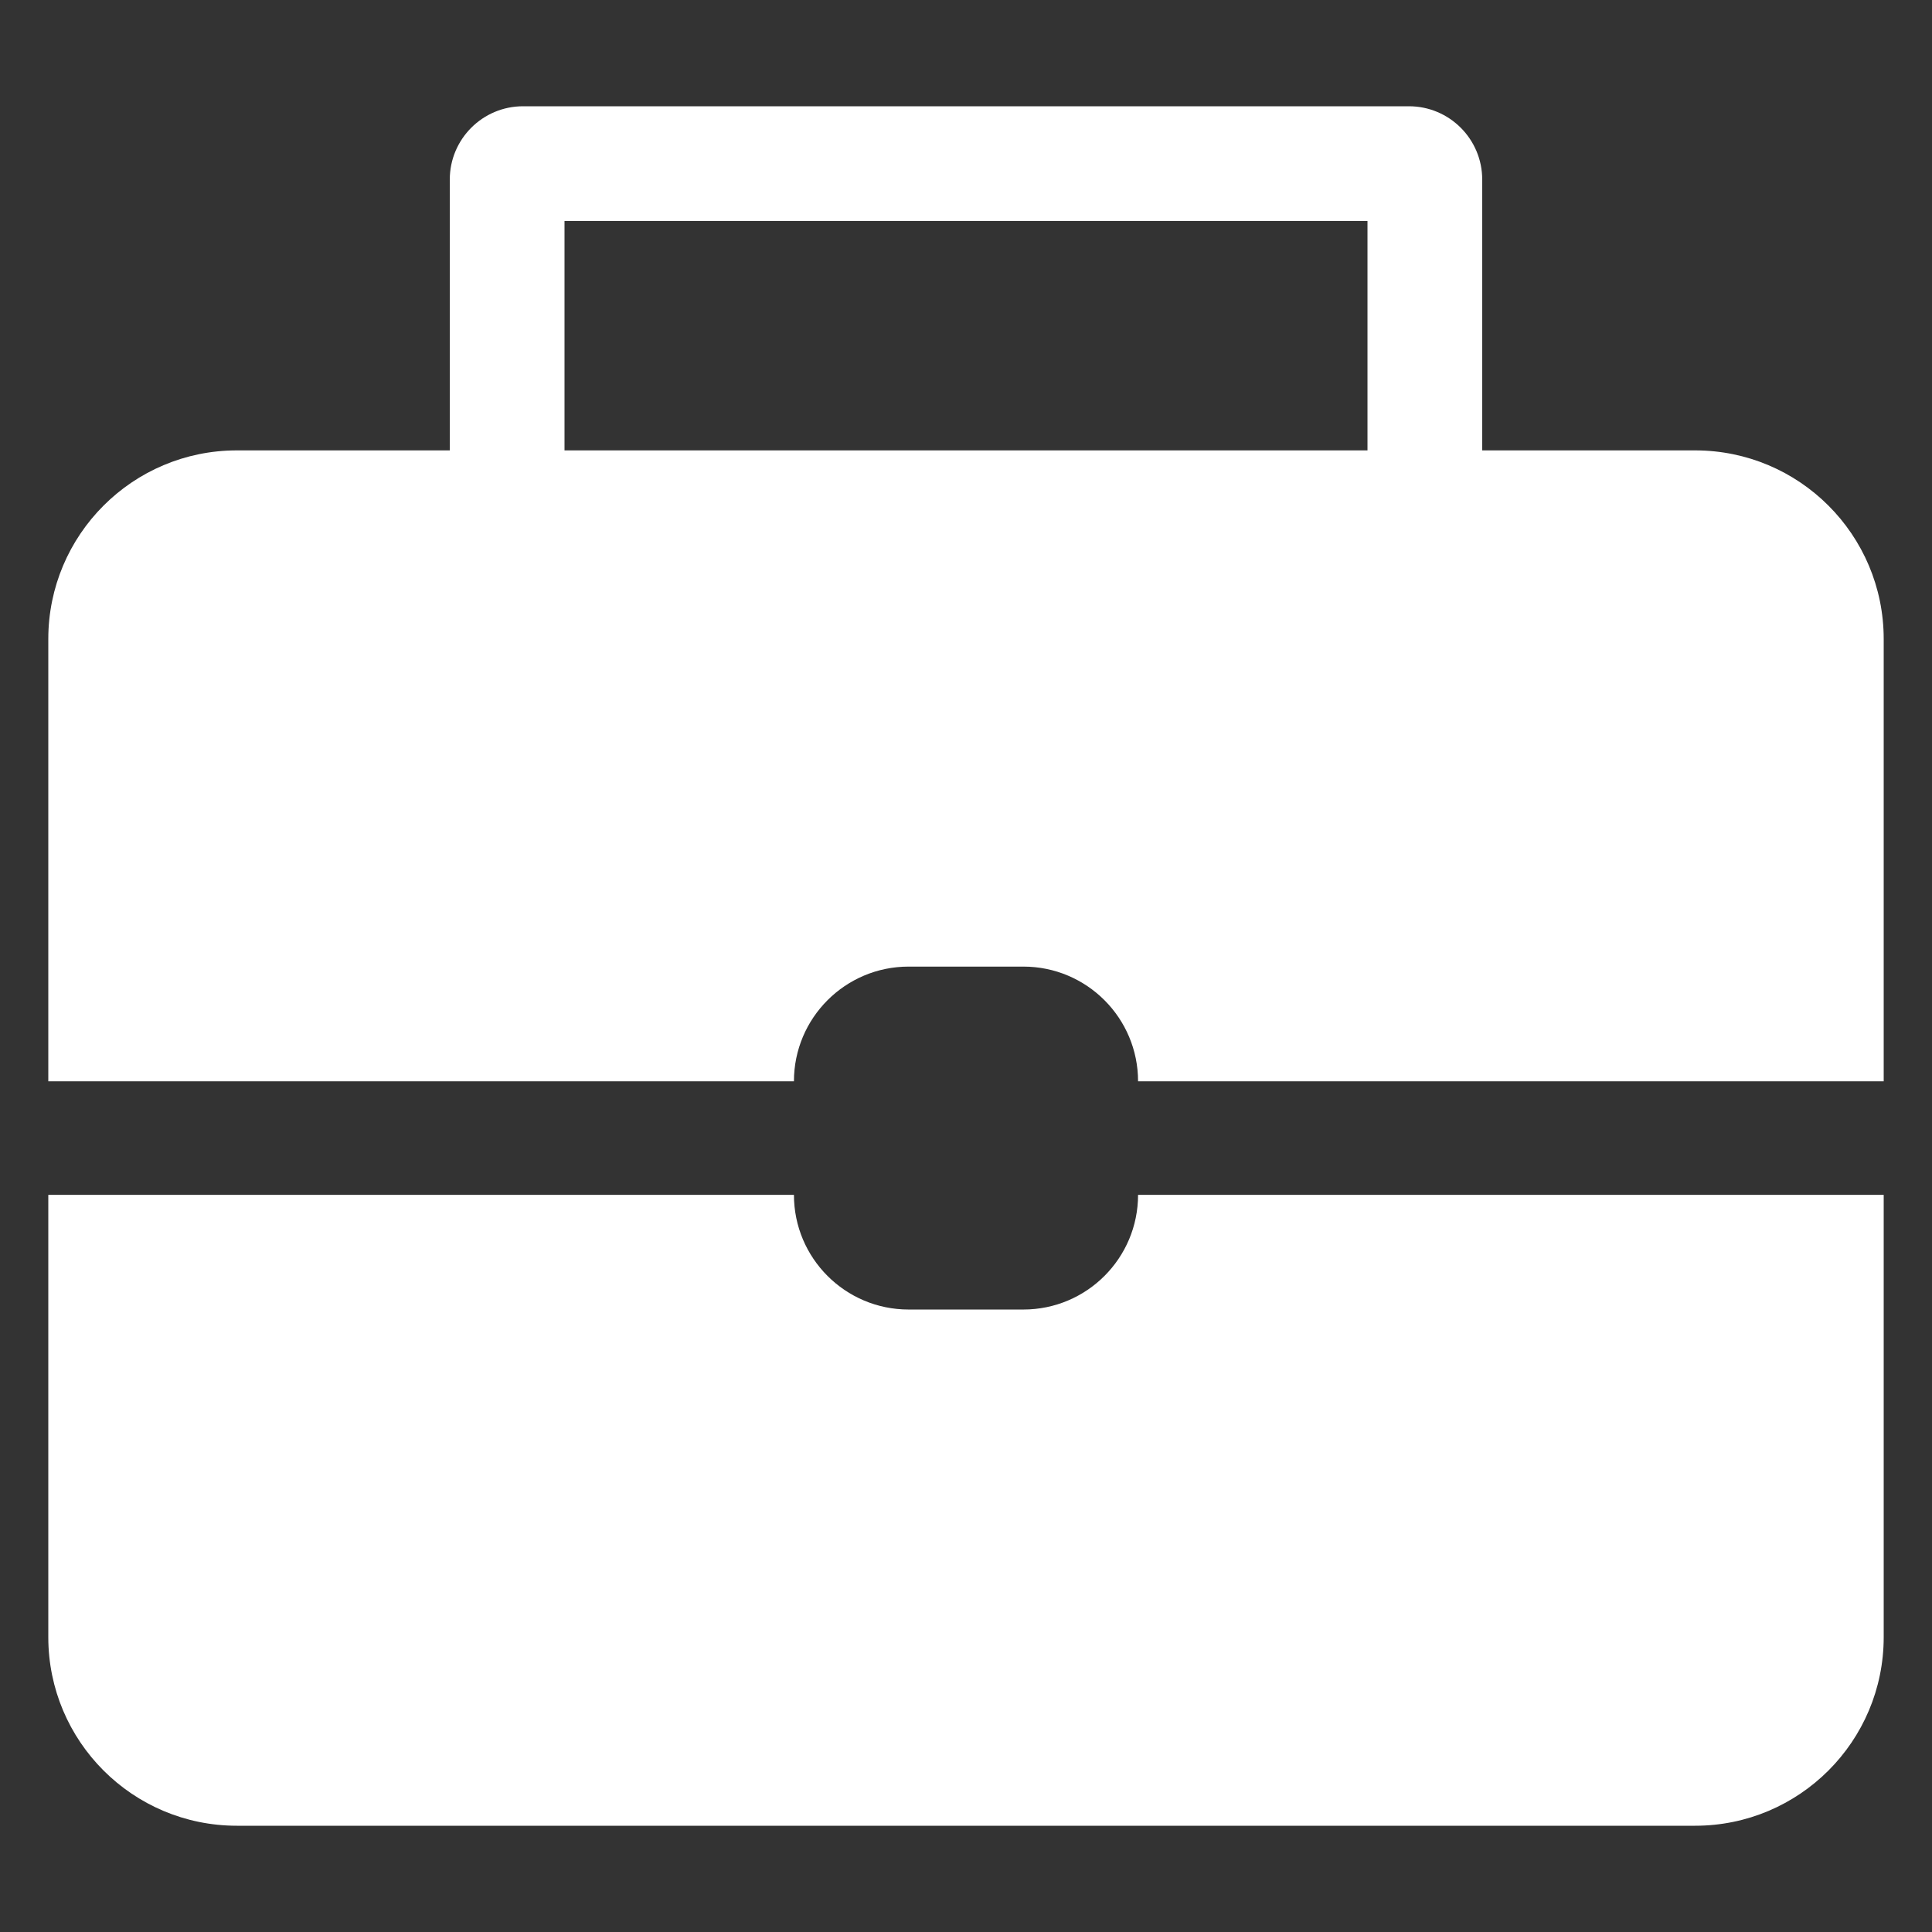
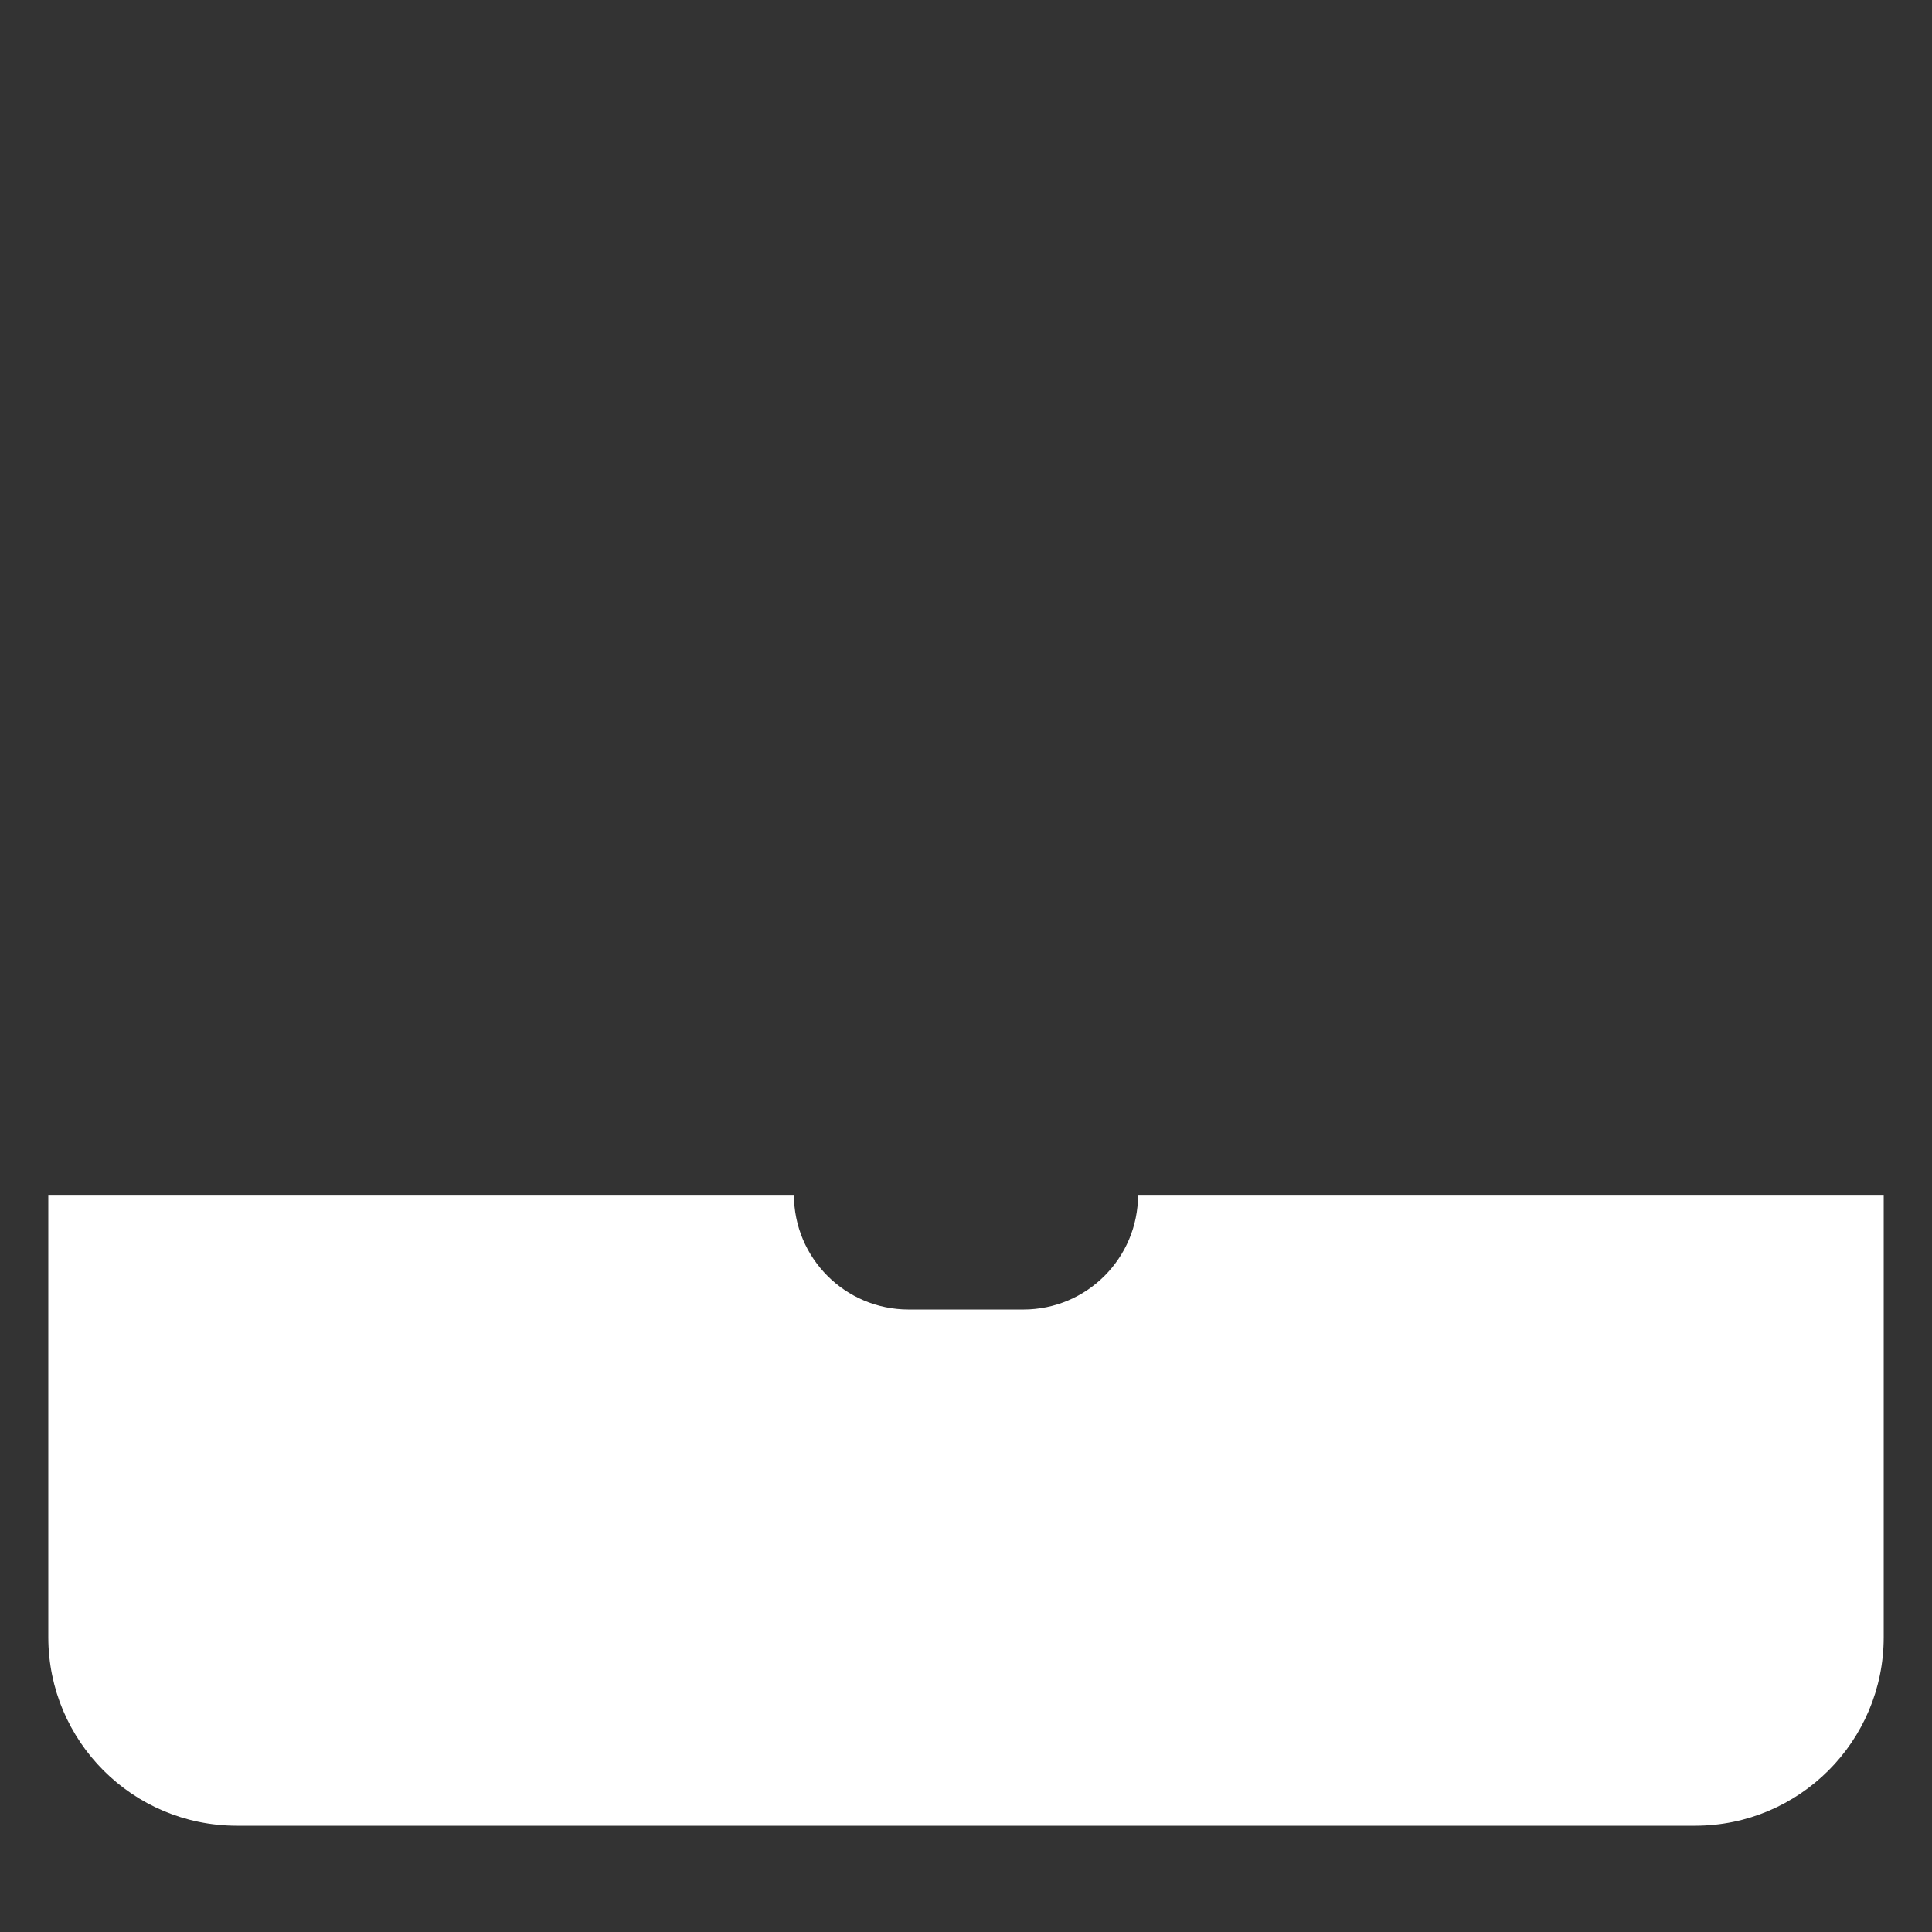
<svg xmlns="http://www.w3.org/2000/svg" width="100" height="100" viewBox="0 0 100 100" fill="none">
  <rect x="0" y="0" width="100" height="100" fill="#333333" stroke="none" />
  <path d="M52.969 67.781H47.031C43.752 67.781 41.094 65.123 41.094 61.844L2.5 61.844V84.739C2.5 90.13 6.87 94.5 12.261 94.5H87.739C93.13 94.5 97.5 90.13 97.5 84.739V61.844H58.906C58.906 65.123 56.248 67.781 52.969 67.781Z" fill="white" />
-   <path d="M76.719 23.312V9.294C76.719 7.199 75.02 5.5 72.925 5.5H27.075C24.98 5.5 23.281 7.199 23.281 9.294V23.312H12.261C6.87 23.312 2.5 27.683 2.5 33.073V55.969H41.094C41.094 52.69 43.752 50.031 47.031 50.031H52.969C56.248 50.031 58.906 52.69 58.906 55.969L97.5 55.969V33.073C97.5 27.683 93.13 23.312 87.739 23.312H76.719ZM29.219 11.438H70.781V23.312H29.219V11.438Z" fill="white" />
</svg>